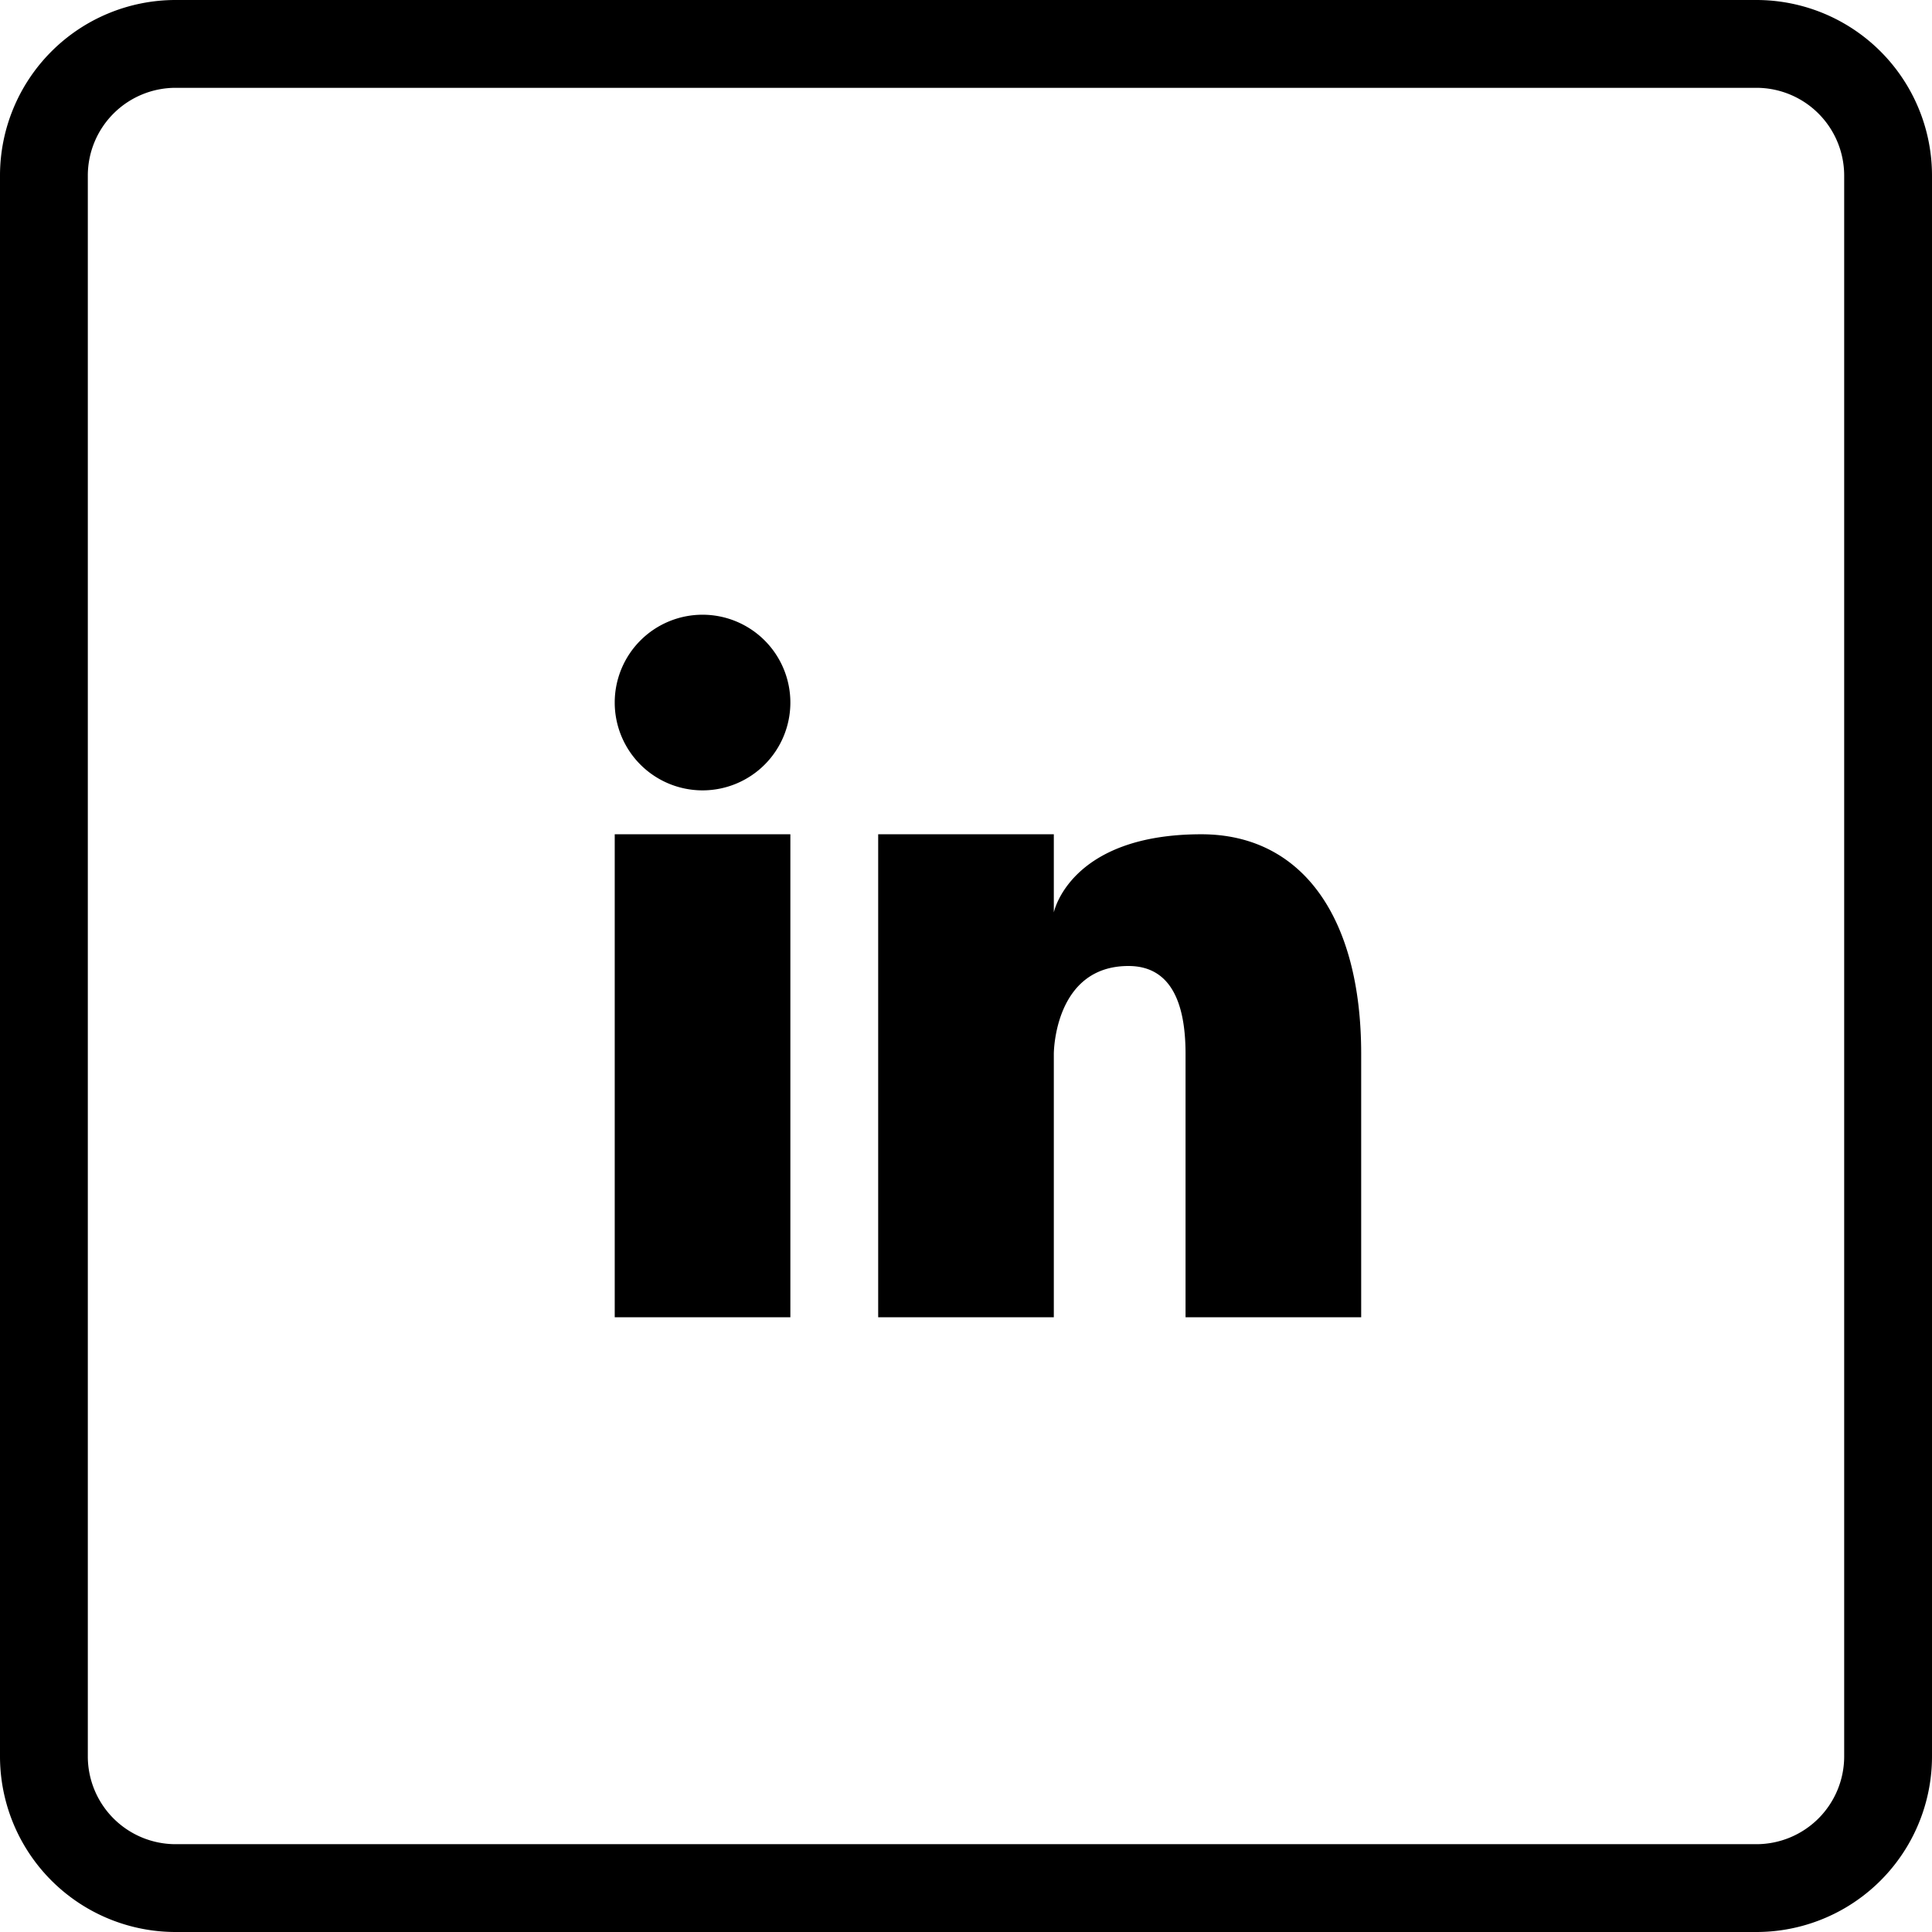
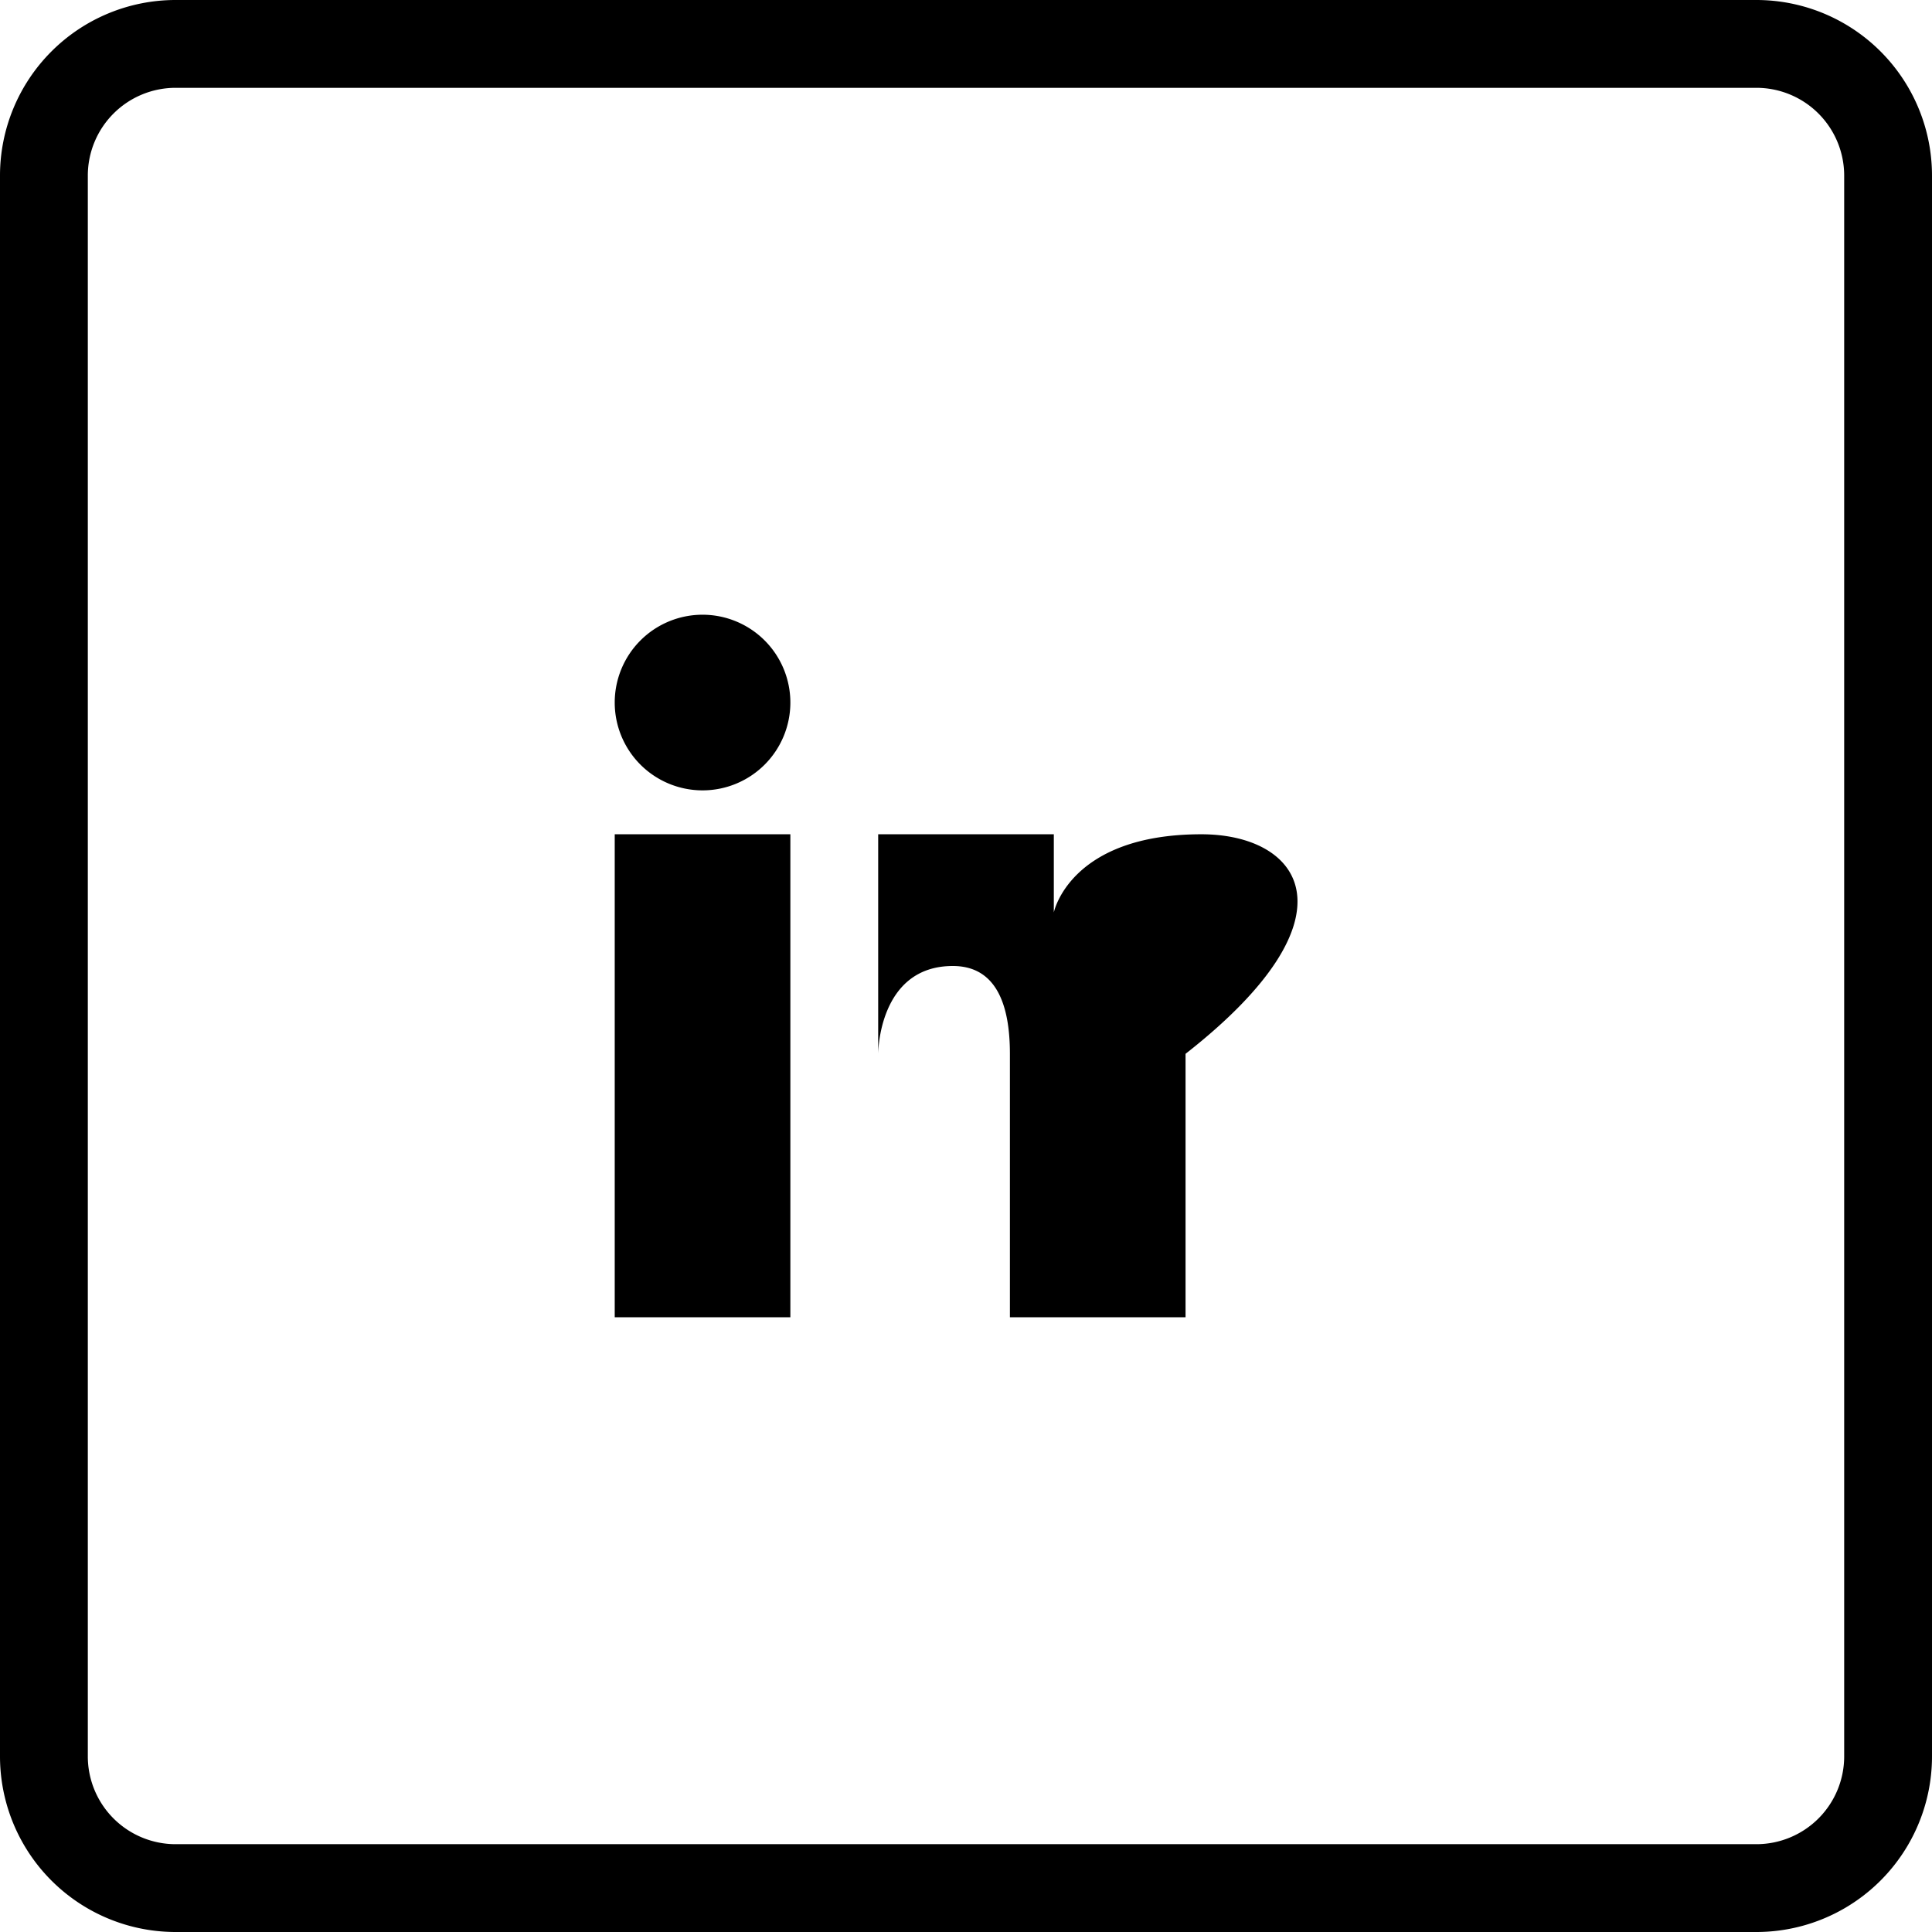
<svg xmlns="http://www.w3.org/2000/svg" viewBox="0 0 44 44">
  <title>social-square-linked-in@1x</title>
  <g id="Layer_2" data-name="Layer 2">
    <g id="Web">
      <g id="LinkedIn_Square_2x.png" data-name="LinkedIn Square@2x.png">
-         <path d="M16,14a2,2,0,1,0,2,2A2,2,0,0,0,16,14ZM14,30h4V19H14ZM27.36,19c-3,0-3.36,1.78-3.36,1.78V19H20V30h4V24s0-2,1.7-2c1,0,1.3.9,1.3,2v6h4V24C31,20.87,29.64,19,27.36,19ZM40,0H4A4,4,0,0,0,0,4V40a4,4,0,0,0,4,4H40a4,4,0,0,0,4-4V4A4,4,0,0,0,40,0Zm2,40a2,2,0,0,1-2,2H4a2,2,0,0,1-2-2V4A2,2,0,0,1,4,2H40a2,2,0,0,1,2,2Z" />
+         <path d="M16,14a2,2,0,1,0,2,2A2,2,0,0,0,16,14ZM14,30h4V19H14ZM27.36,19c-3,0-3.36,1.78-3.36,1.78V19H20V30V24s0-2,1.7-2c1,0,1.3.9,1.3,2v6h4V24C31,20.87,29.64,19,27.36,19ZM40,0H4A4,4,0,0,0,0,4V40a4,4,0,0,0,4,4H40a4,4,0,0,0,4-4V4A4,4,0,0,0,40,0Zm2,40a2,2,0,0,1-2,2H4a2,2,0,0,1-2-2V4A2,2,0,0,1,4,2H40a2,2,0,0,1,2,2Z" />
      </g>
    </g>
  </g>
</svg>